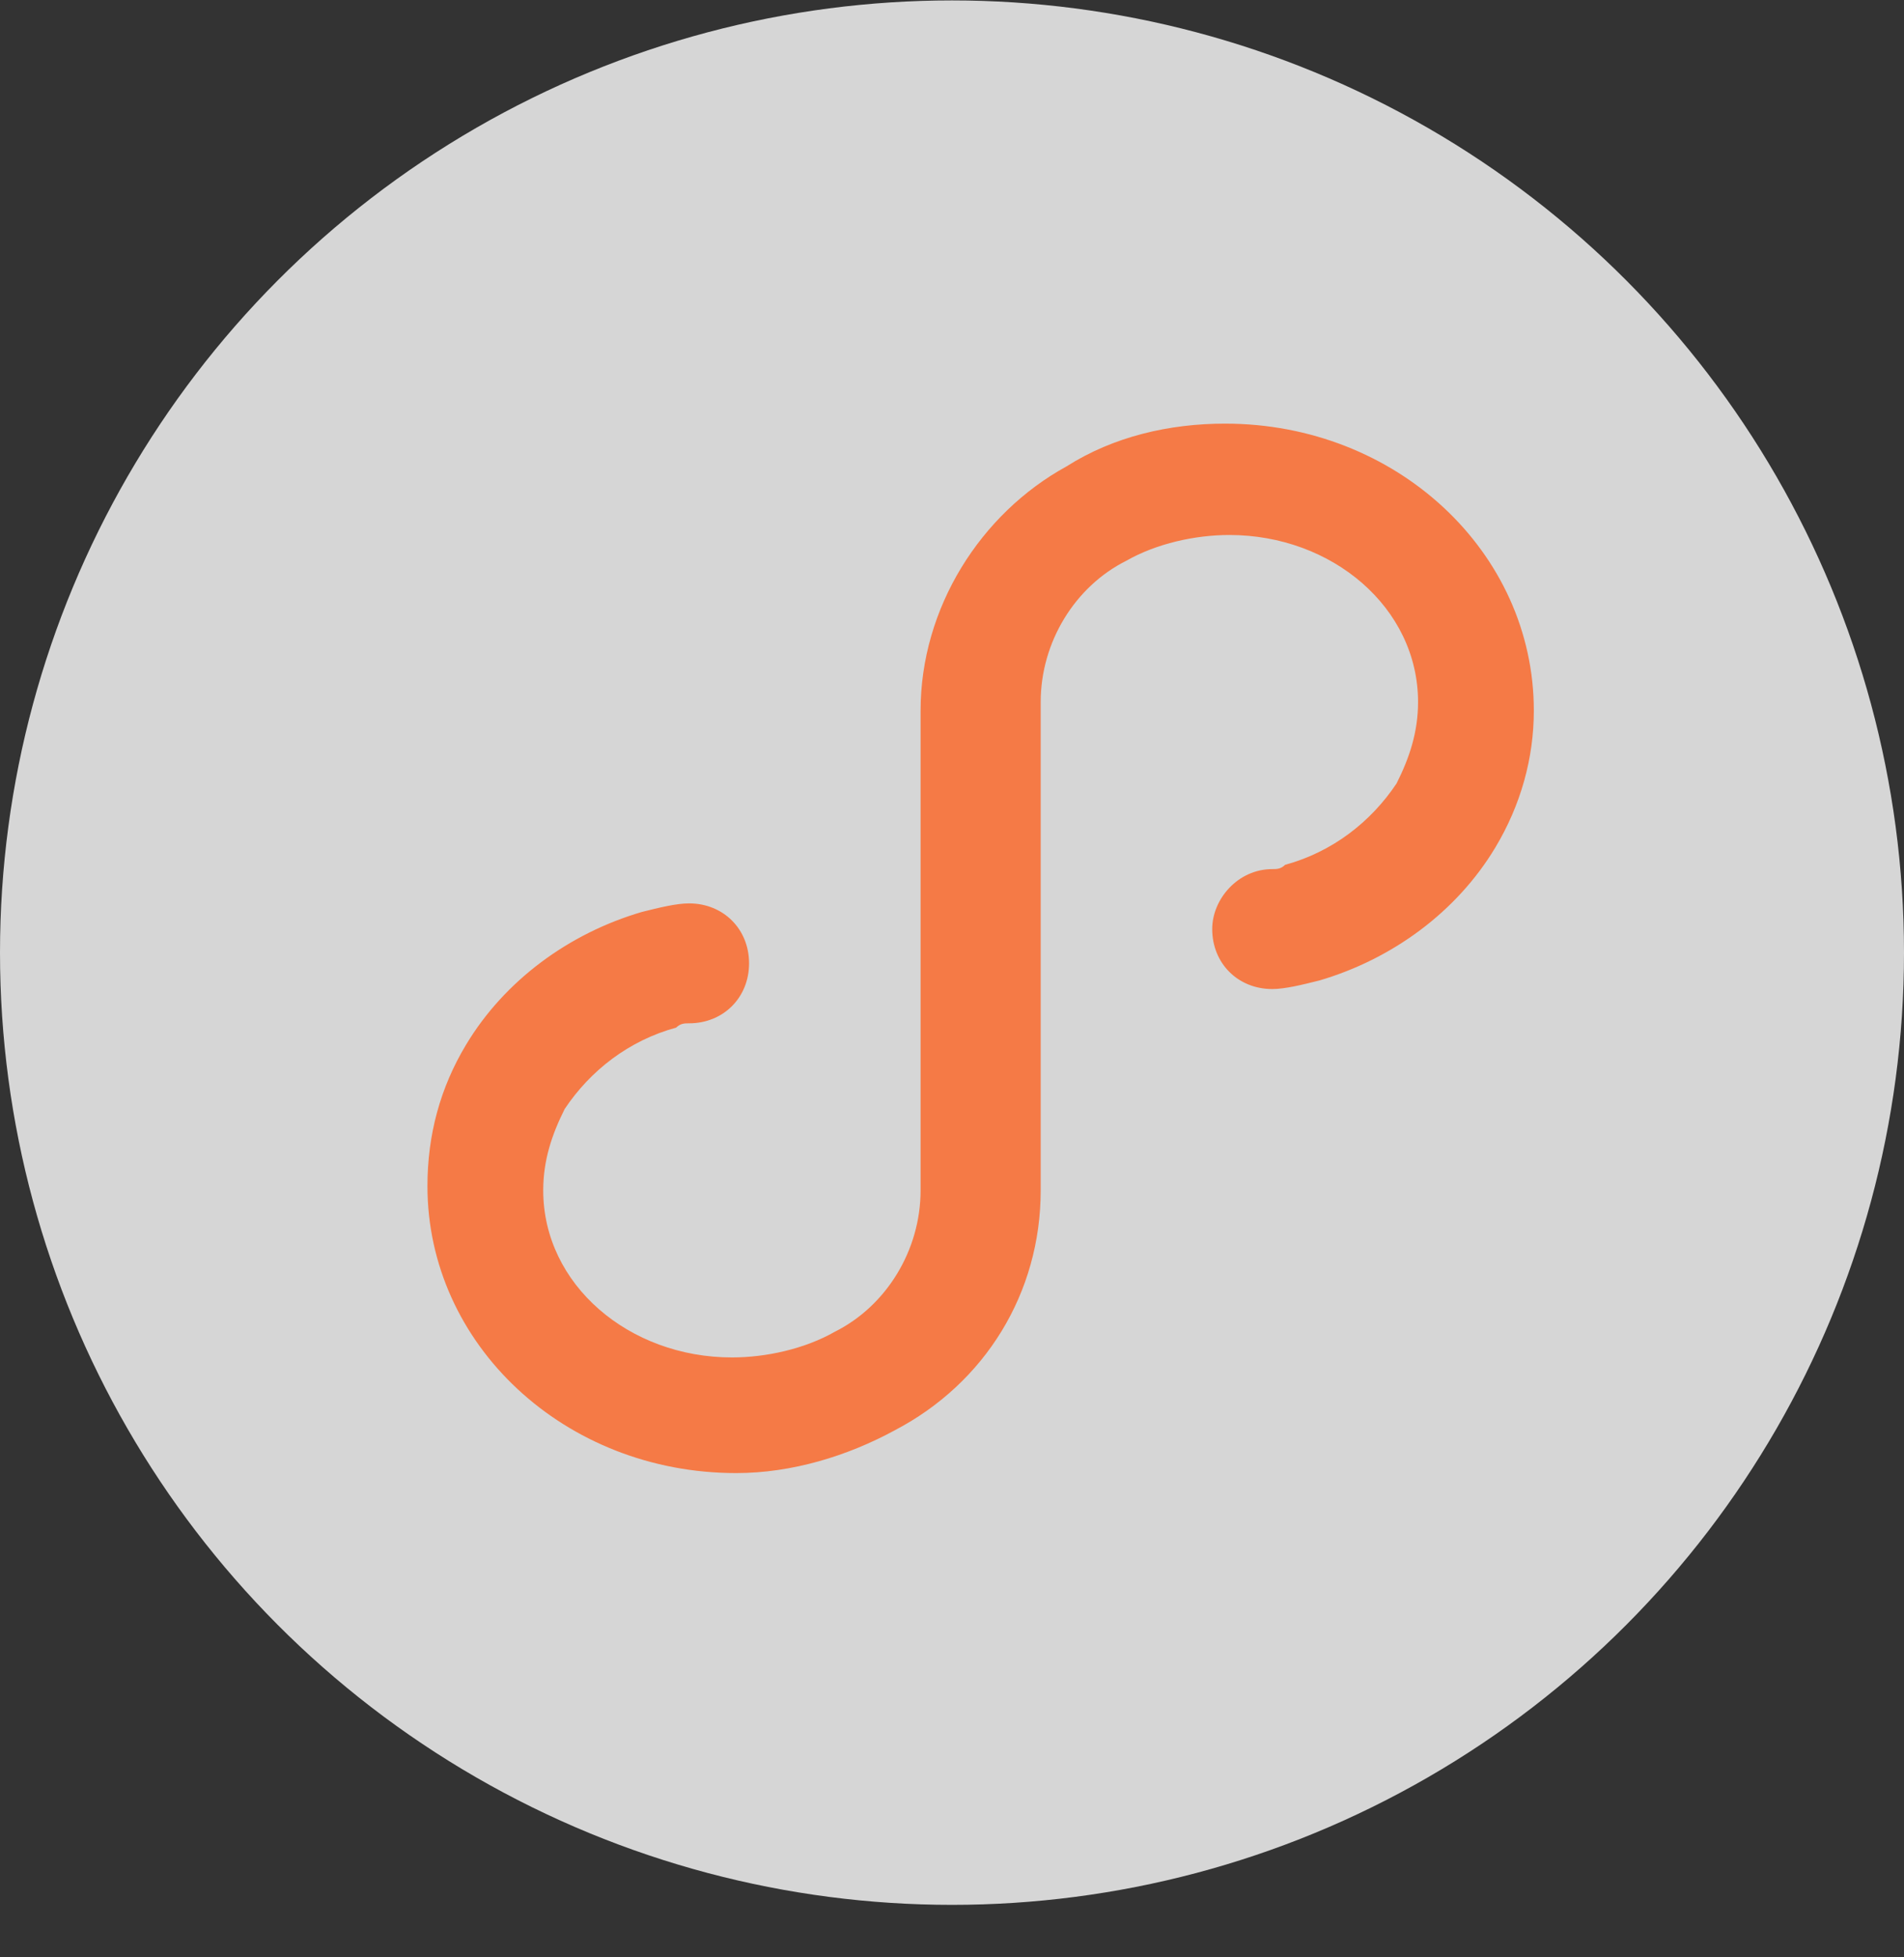
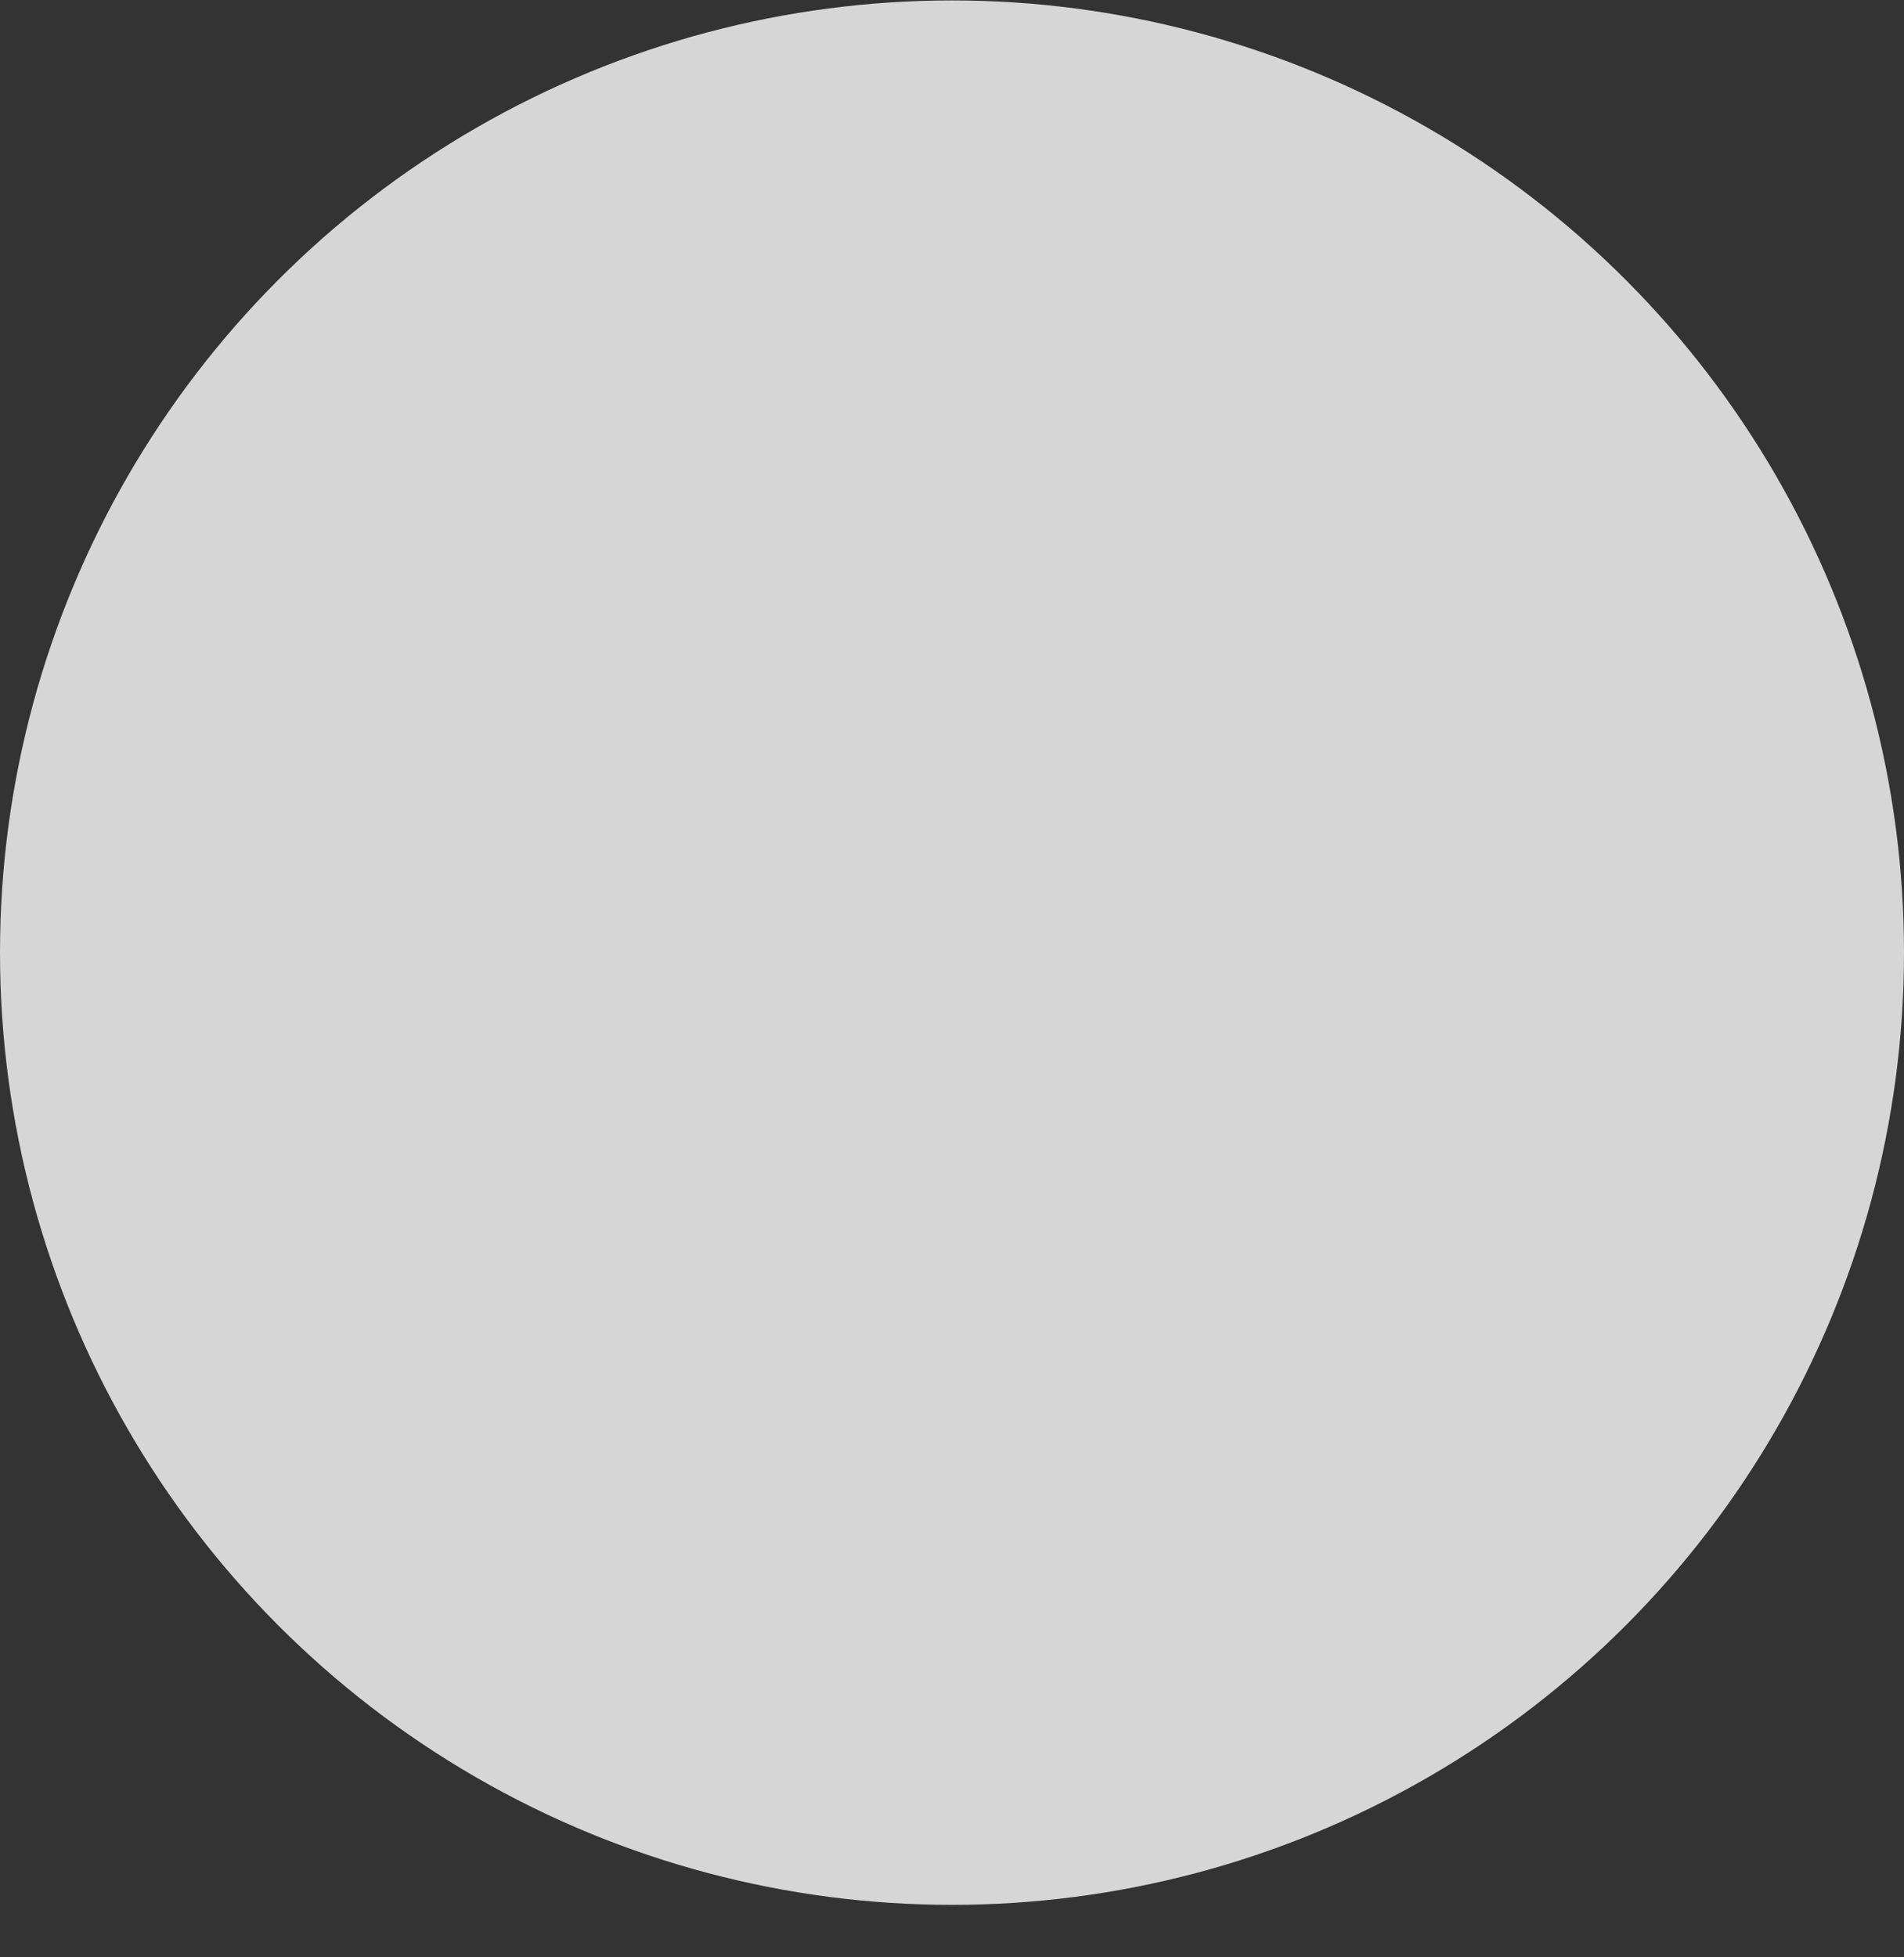
<svg xmlns="http://www.w3.org/2000/svg" width="36" height="37" viewBox="0 0 36 37" fill="none">
  <rect x="0" y="0" width="36" height="37" fill="#333333" stroke="none" />
  <circle opacity="0.8" cx="18" cy="18.008" r="18" fill="white" />
  <g clip-path="url(#clip0_2_1162)">
    <path d="M28.271 16.024C27.541 17.239 26.325 18.129 24.947 18.534C24.623 18.615 24.298 18.696 24.055 18.696C23.406 18.696 22.92 18.21 22.92 17.562C22.92 16.996 23.406 16.429 24.055 16.429C24.136 16.429 24.217 16.429 24.298 16.348C25.19 16.105 25.92 15.538 26.406 14.809C26.65 14.324 26.812 13.838 26.812 13.271C26.812 11.49 25.19 10.113 23.244 10.113C22.596 10.113 21.866 10.275 21.298 10.599C20.325 11.085 19.677 12.137 19.677 13.271V22.502C19.677 24.445 18.623 26.145 16.92 27.036C16.028 27.522 14.974 27.846 13.92 27.846C10.677 27.846 8.082 25.417 8.082 22.421C8.082 21.449 8.325 20.558 8.812 19.749C9.541 18.534 10.758 17.643 12.136 17.239C12.46 17.158 12.785 17.077 13.028 17.077C13.677 17.077 14.163 17.562 14.163 18.21C14.163 18.858 13.677 19.344 13.028 19.344C12.947 19.344 12.866 19.344 12.785 19.425C11.893 19.668 11.163 20.235 10.677 20.963C10.433 21.449 10.271 21.935 10.271 22.502C10.271 24.283 11.893 25.66 13.839 25.66C14.487 25.66 15.217 25.498 15.785 25.174C16.758 24.688 17.406 23.635 17.406 22.502V13.433C17.406 11.49 18.541 9.708 20.163 8.818C21.055 8.251 22.109 8.008 23.163 8.008C26.406 8.008 29.001 10.437 29.001 13.433C29.001 14.324 28.758 15.214 28.271 16.024Z" fill="#F57A46" />
  </g>
  <defs>
    <clipPath id="clip0_2_1162">
-       <rect width="21" height="20" fill="white" transform="translate(8 8.008)" />
-     </clipPath>
+       </clipPath>
  </defs>
</svg>